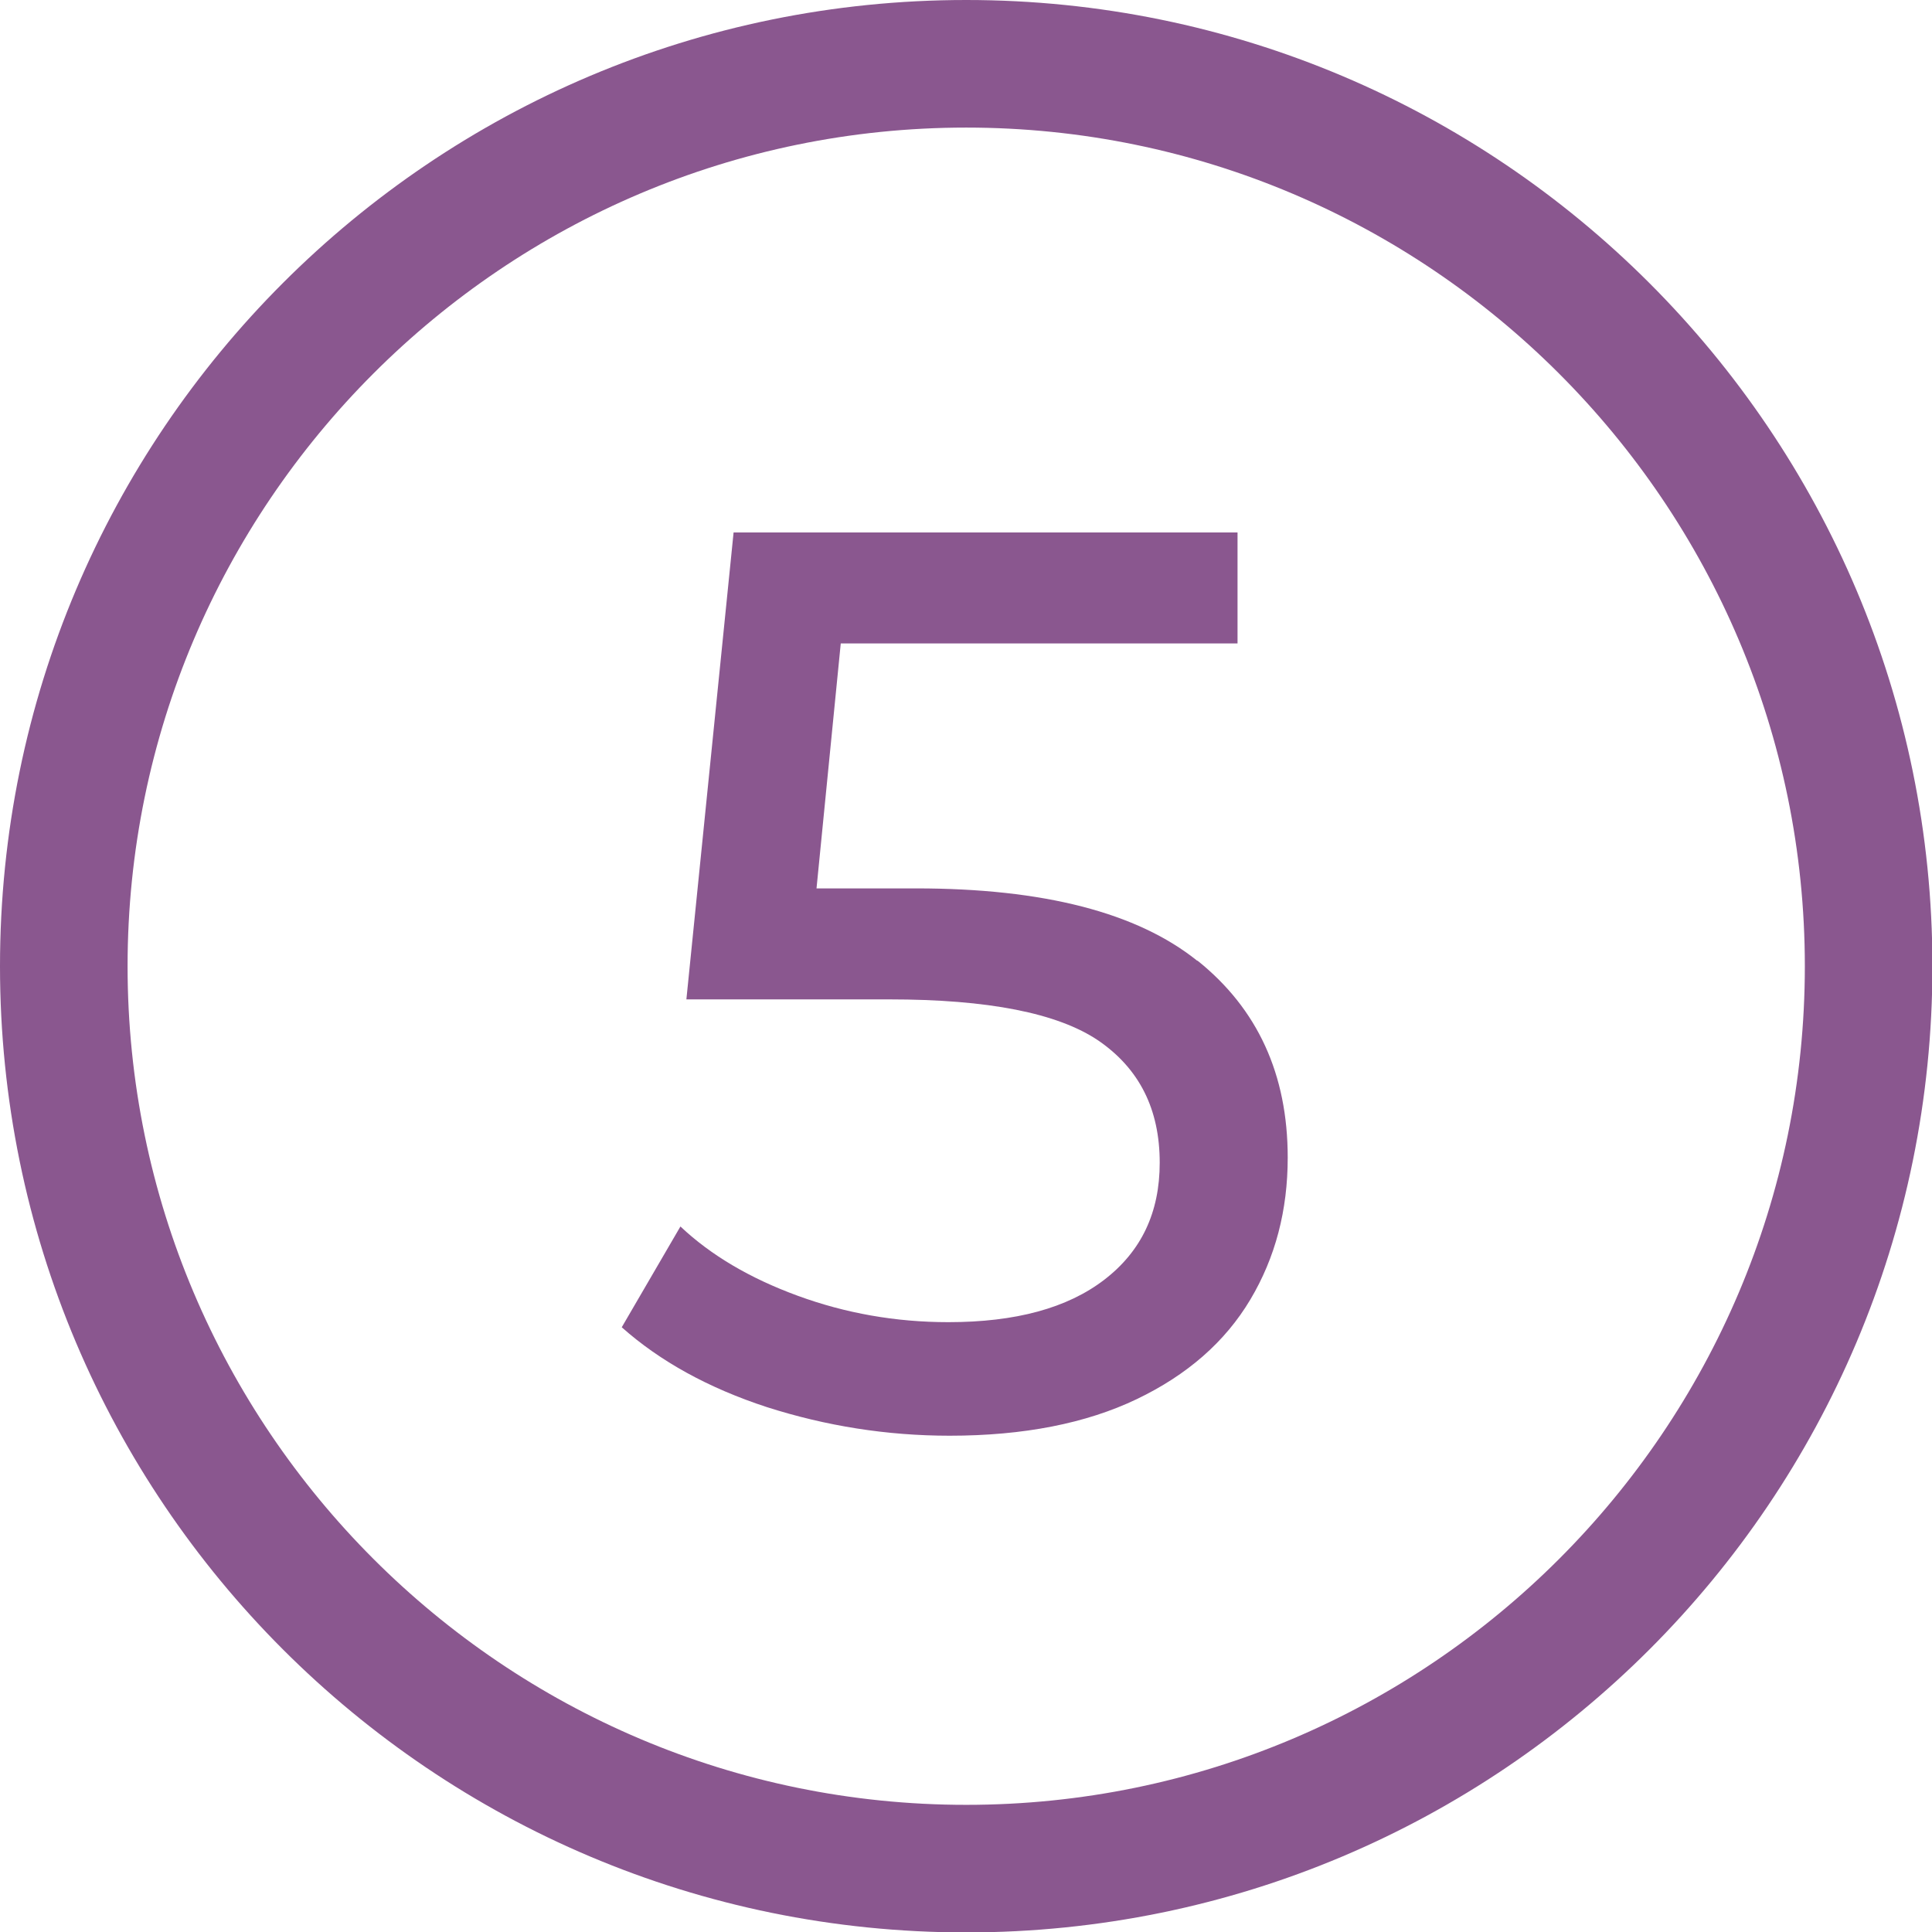
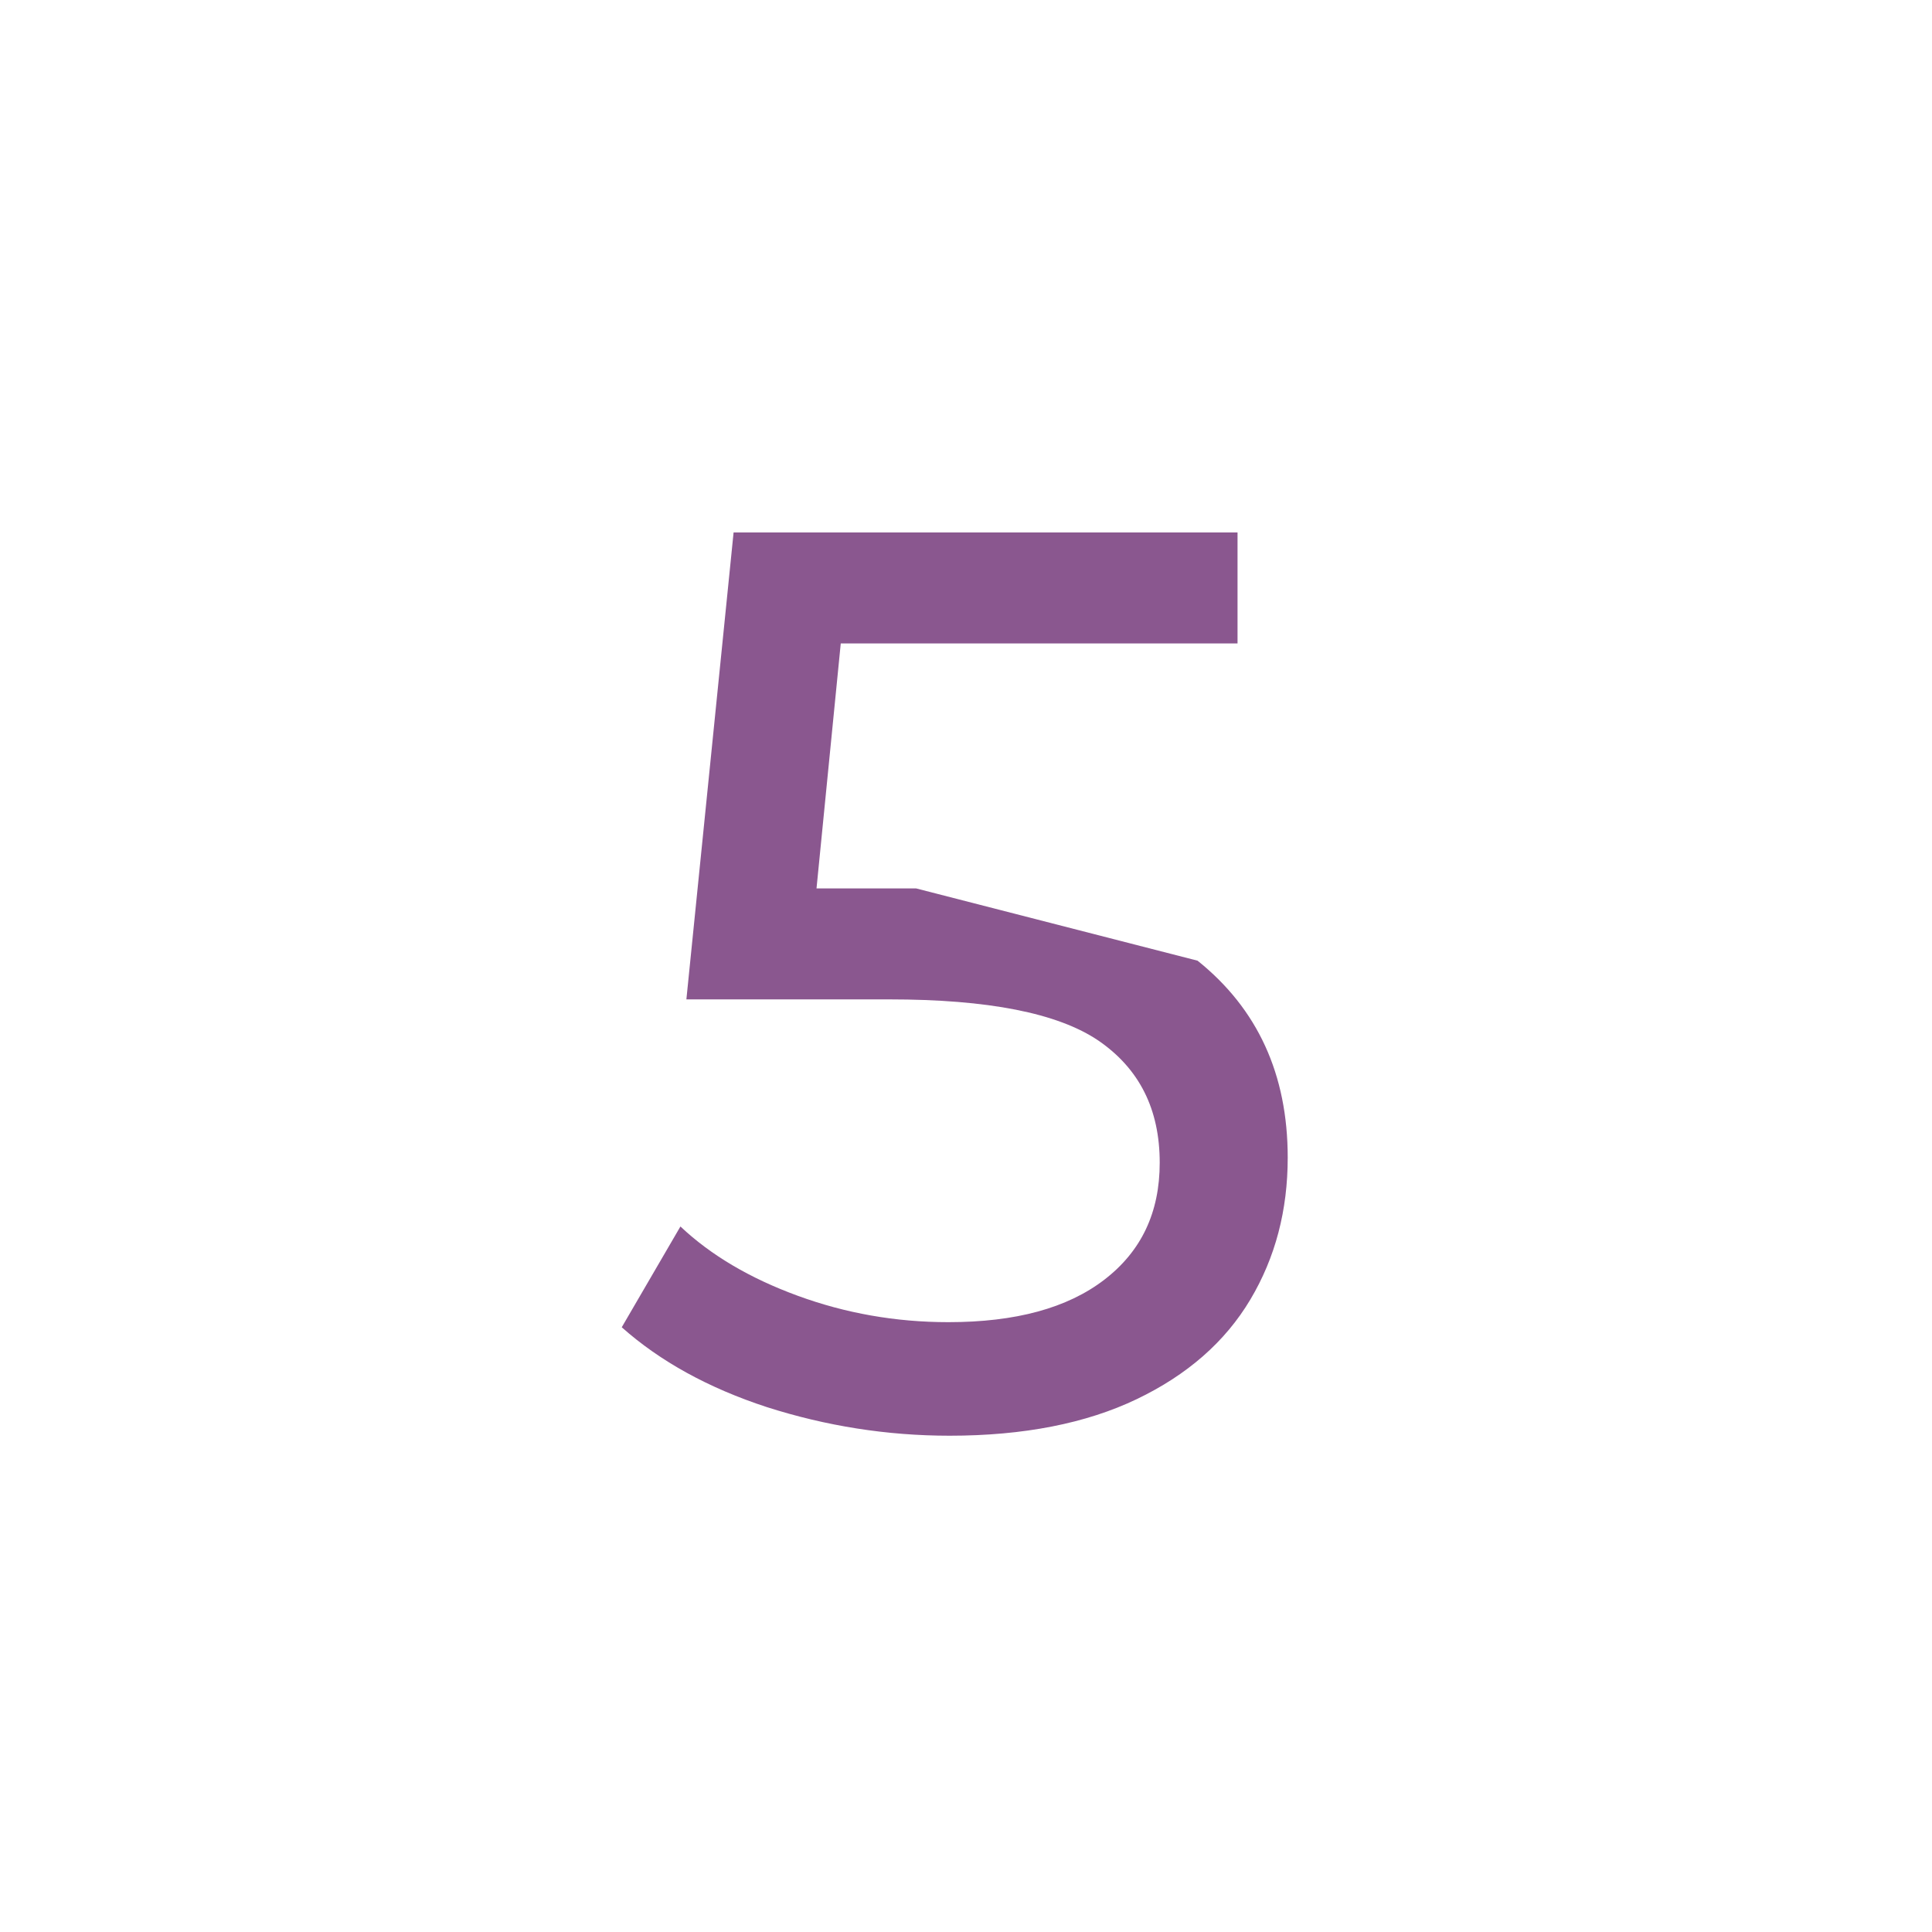
<svg xmlns="http://www.w3.org/2000/svg" id="Vrstva_2" viewBox="0 0 45.43 45.43">
  <defs>
    <style>.cls-1{fill:#8a578f}</style>
  </defs>
  <g id="Vrstva_1-2">
-     <path class="cls-1" d="M22.72 3c10.87 0 19.72 8.84 19.72 19.72S33.6 42.44 22.72 42.44 3 33.59 3 22.72 11.84 3 22.72 3m0-3C10.17 0 0 10.17 0 22.72s10.17 22.72 22.72 22.72 22.72-10.17 22.72-22.72S35.26 0 22.72 0Z" />
-     <path class="cls-1" d="M28.16 22.59c1.41 1.13 2.12 2.67 2.12 4.63 0 1.24-.29 2.35-.88 3.34s-1.48 1.77-2.67 2.34c-1.19.57-2.66.86-4.4.86-1.48 0-2.91-.23-4.29-.67-1.38-.45-2.52-1.08-3.42-1.88L16 28.84c.72.68 1.64 1.22 2.76 1.63 1.12.41 2.3.62 3.54.62 1.58 0 2.8-.33 3.67-1s1.3-1.58 1.3-2.75c0-1.26-.48-2.21-1.44-2.87-.96-.65-2.6-.97-4.92-.97h-4.77l1.11-10.98H29.1v2.61h-9.33l-.57 5.76h2.34c3 0 5.2.57 6.61 1.7Z" />
+     <path class="cls-1" d="M28.16 22.59c1.41 1.13 2.12 2.67 2.12 4.63 0 1.24-.29 2.35-.88 3.34s-1.48 1.77-2.67 2.34c-1.19.57-2.66.86-4.4.86-1.48 0-2.91-.23-4.29-.67-1.38-.45-2.52-1.08-3.42-1.88L16 28.84c.72.68 1.64 1.22 2.76 1.63 1.12.41 2.3.62 3.54.62 1.58 0 2.8-.33 3.67-1s1.3-1.58 1.3-2.75c0-1.26-.48-2.21-1.44-2.87-.96-.65-2.6-.97-4.92-.97h-4.77l1.11-10.98H29.1v2.61h-9.33l-.57 5.76h2.34Z" />
  </g>
</svg>